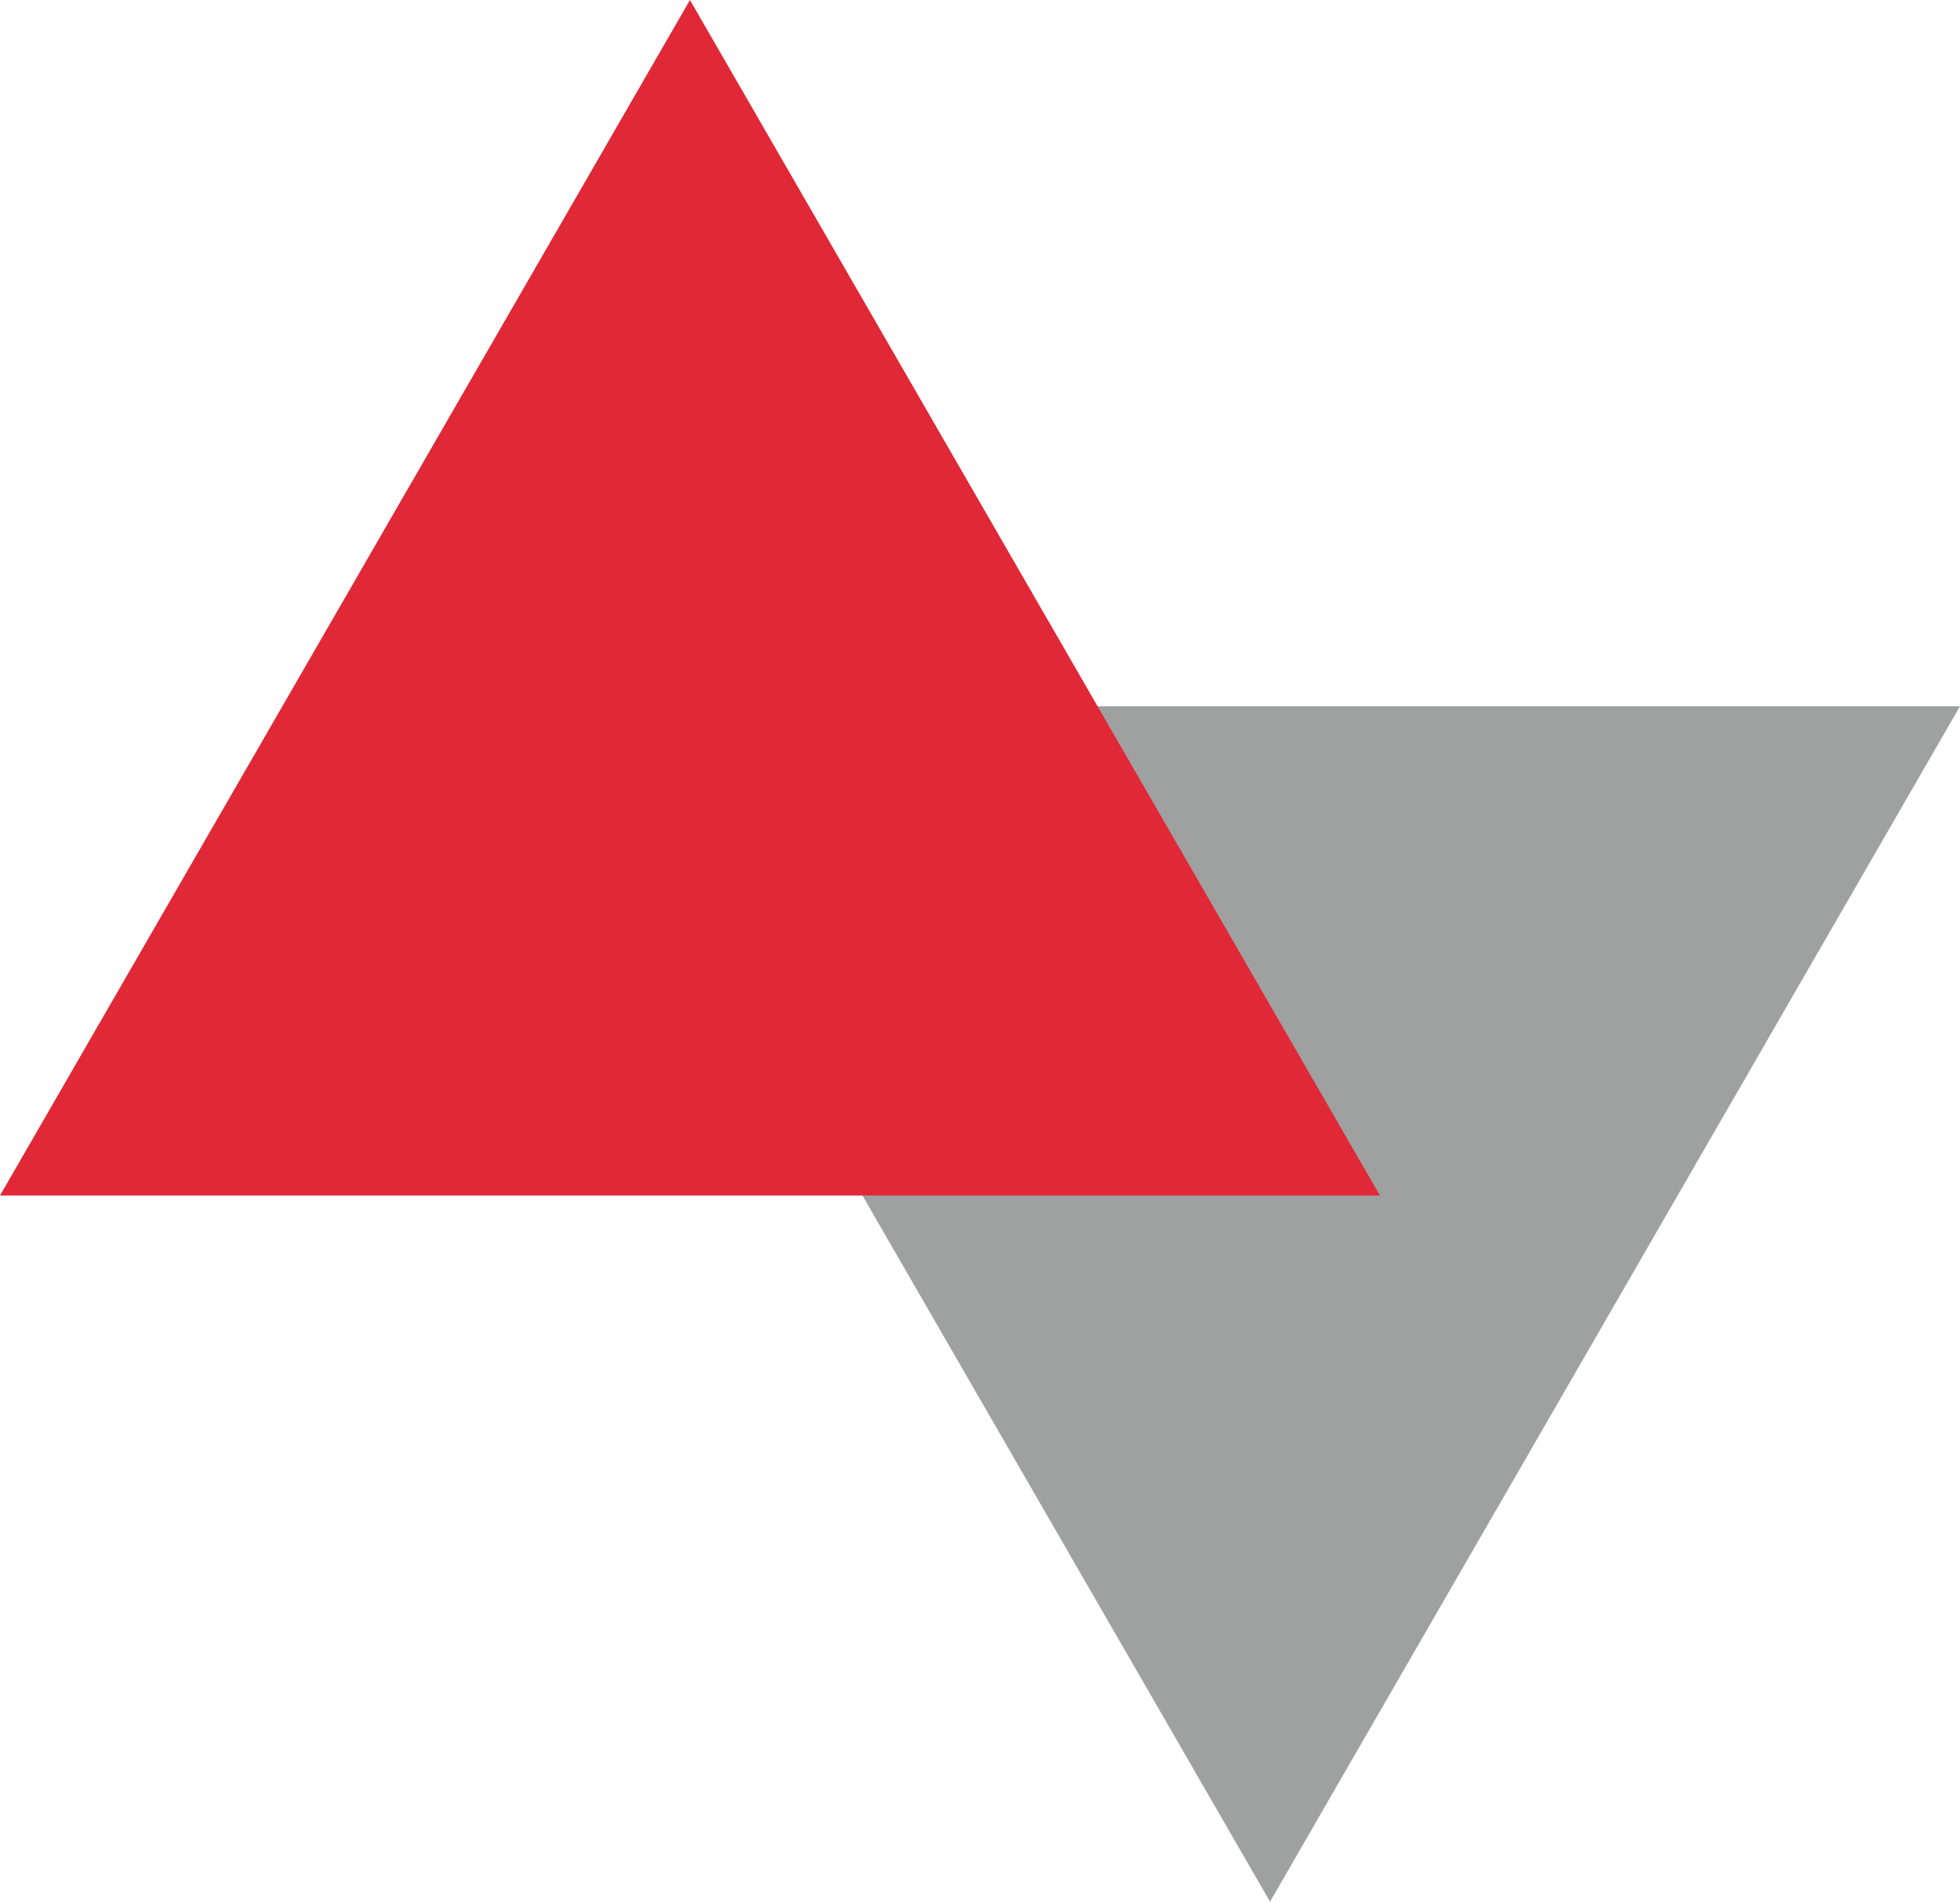
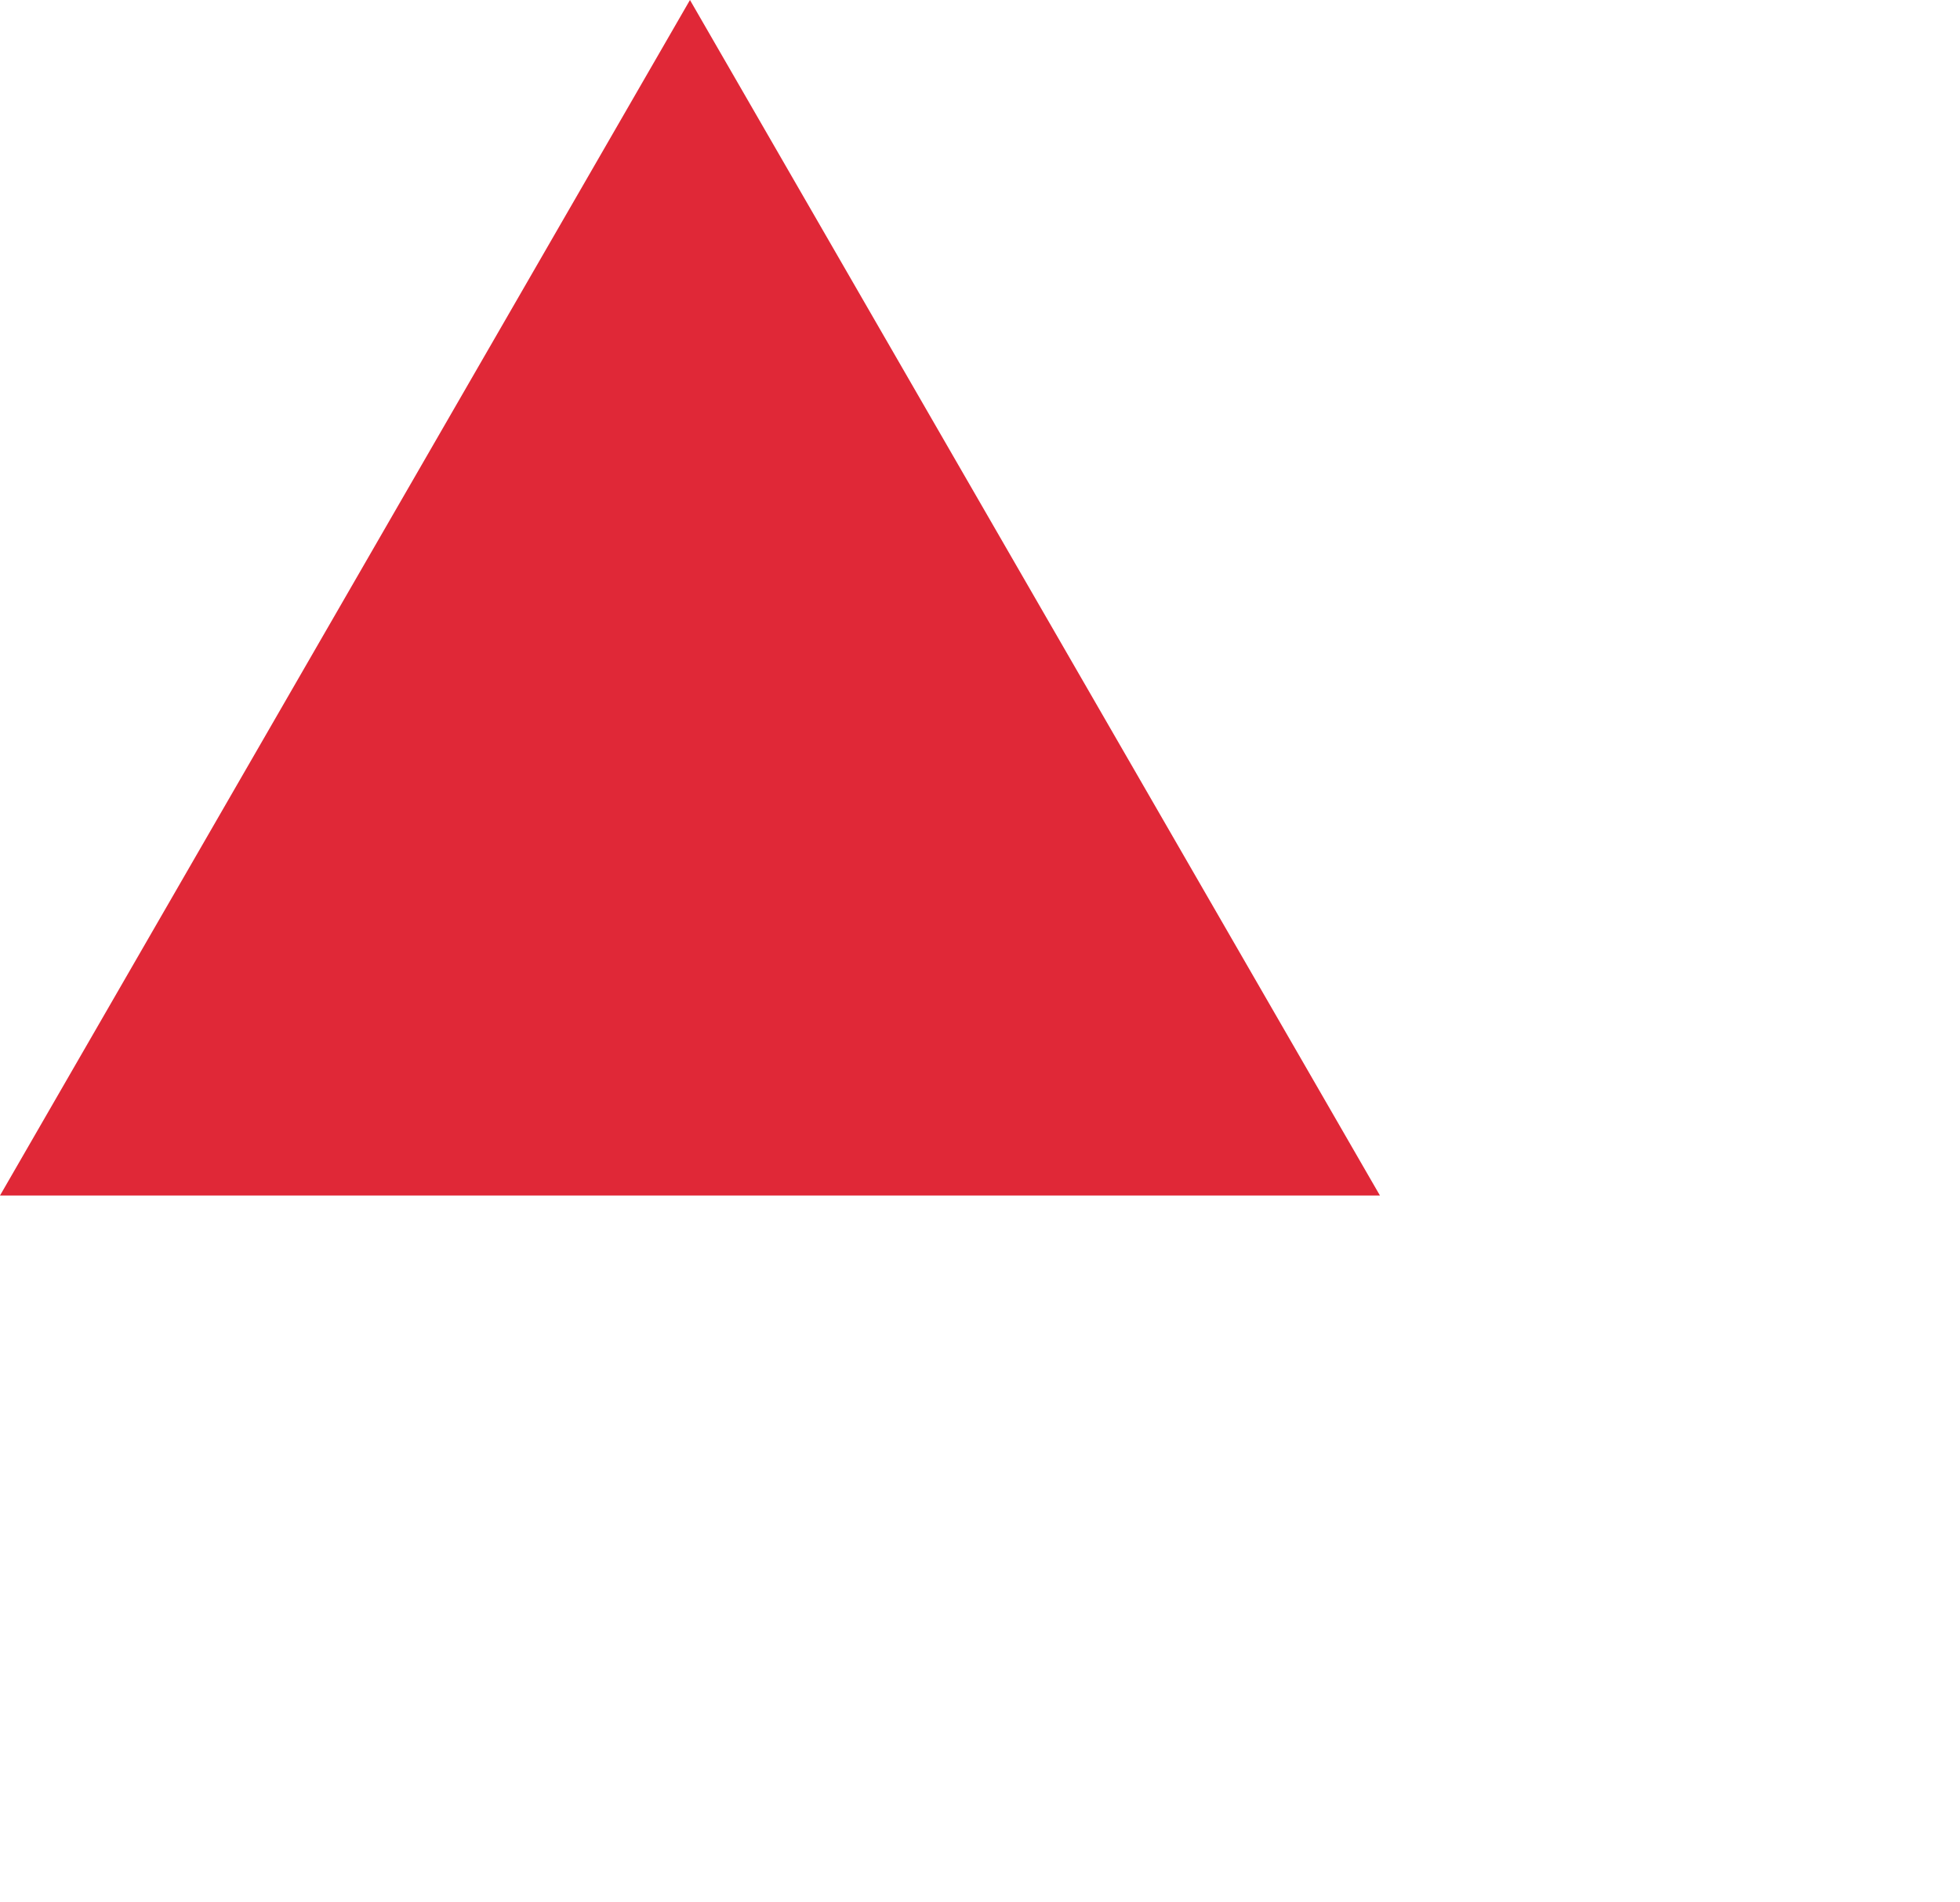
<svg xmlns="http://www.w3.org/2000/svg" id="_レイヤー_2" data-name="レイヤー 2" viewBox="0 0 20.51 19.9">
  <defs>
    <style>
      .cls-1 {
        fill: #9fa0a0;
      }

      .cls-2 {
        fill: #e02837;
      }
    </style>
  </defs>
  <g id="_デザイン" data-name="デザイン">
    <g>
-       <polygon class="cls-1" points="13.29 19.9 20.51 7.39 6.07 7.39 13.29 19.9" />
      <polygon class="cls-2" points="7.22 0 0 12.51 14.44 12.51 7.22 0" />
    </g>
  </g>
</svg>